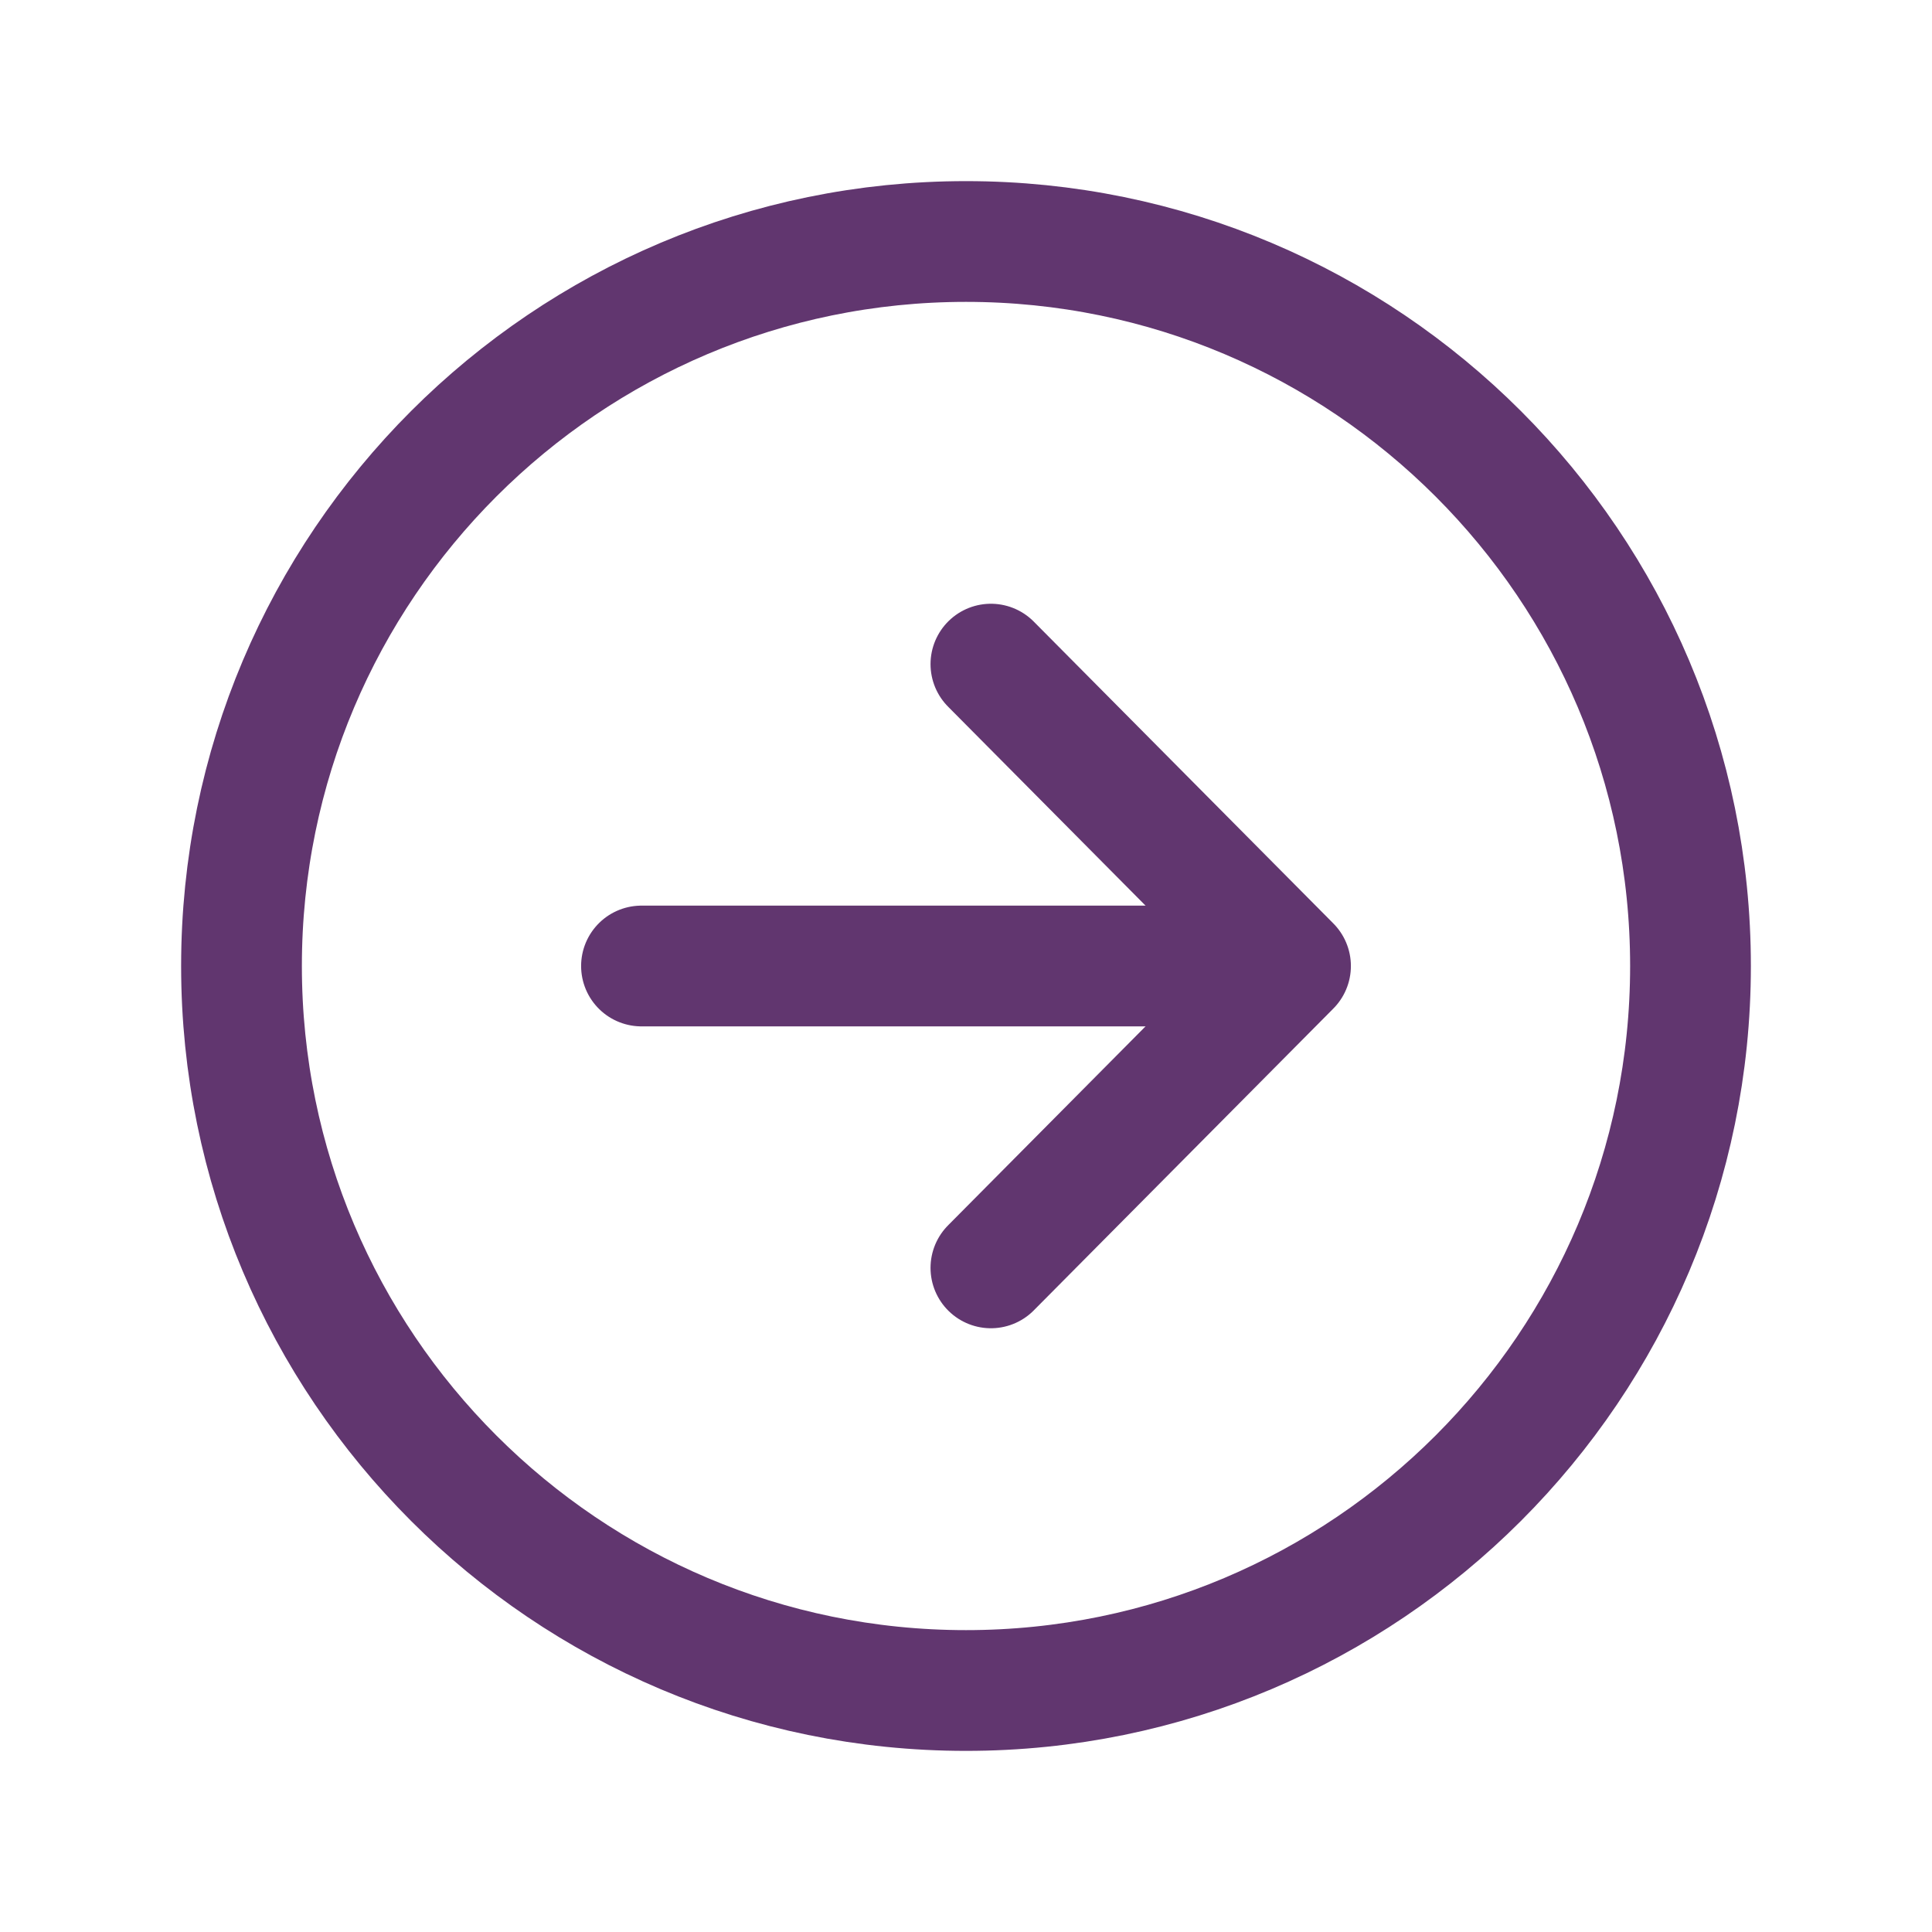
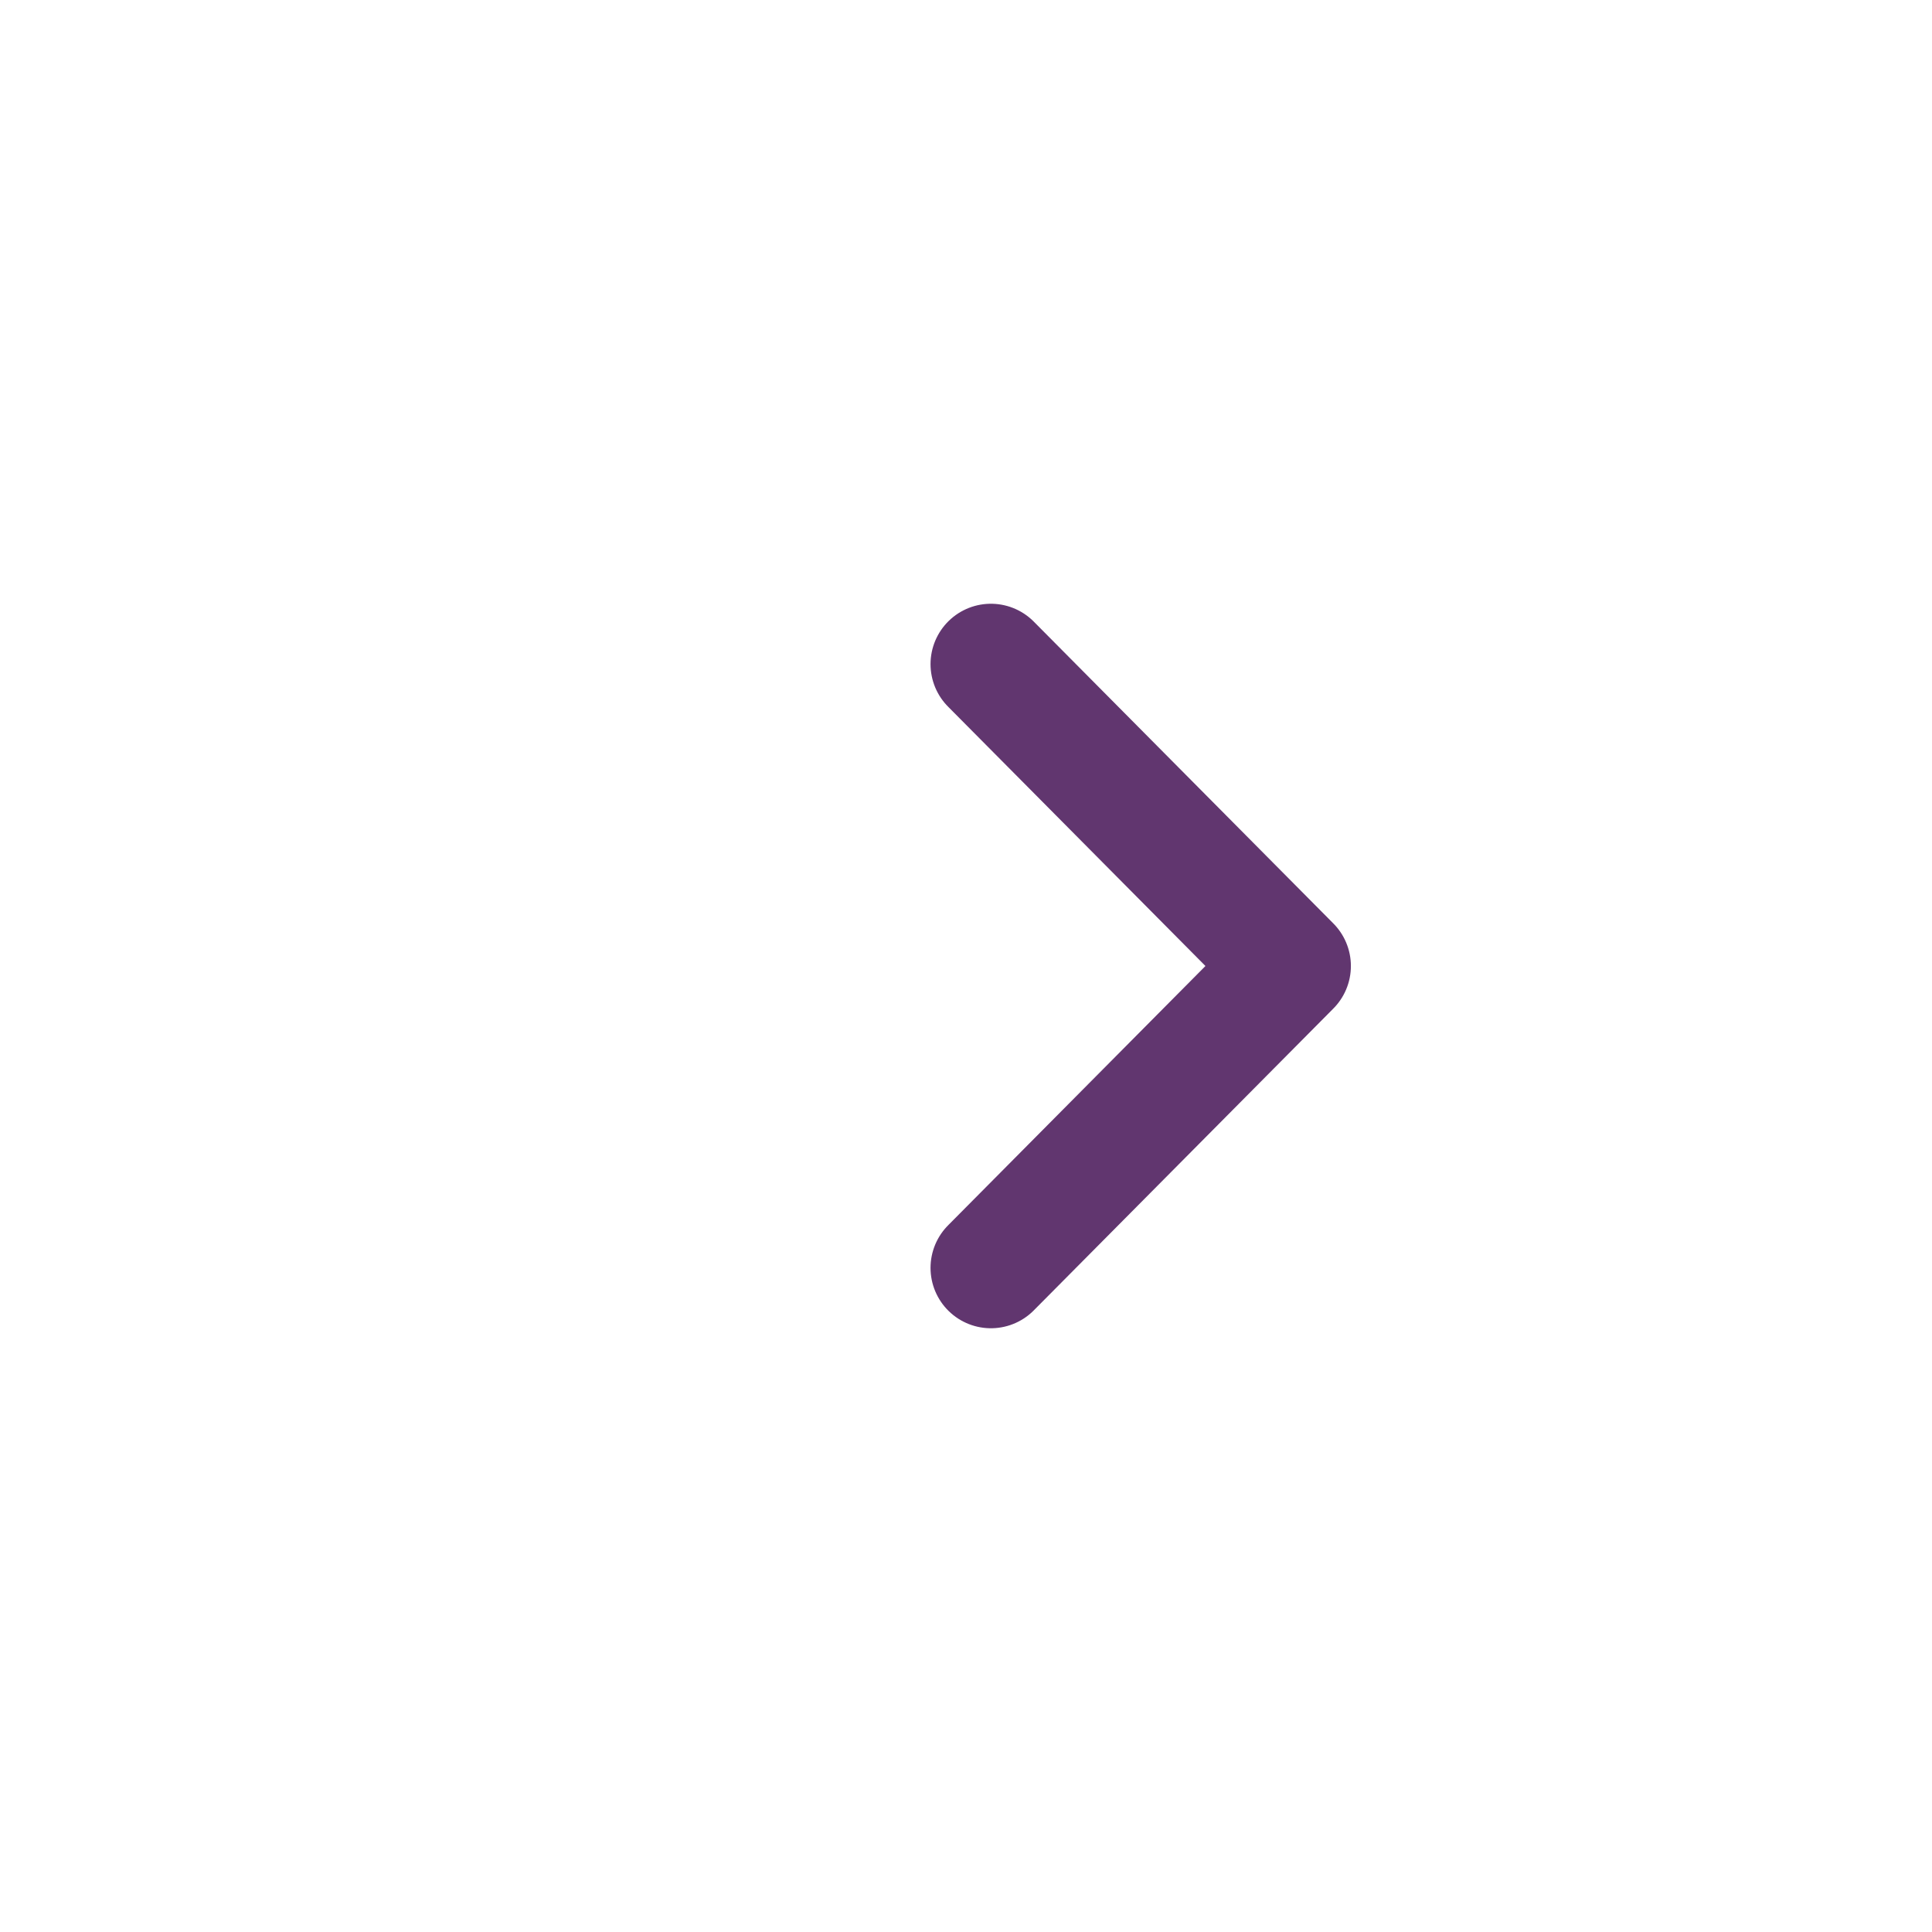
<svg xmlns="http://www.w3.org/2000/svg" version="1.1" id="Layer_1" x="0px" y="0px" viewBox="0 0 512 512" style="enable-background:new 0 0 512 512;" xml:space="preserve">
  <style type="text/css"> .st0{fill:none;stroke:#61366F;stroke-width:32;stroke-linecap:round;stroke-linejoin:round;} .st1{fill:none;stroke:#61366F;stroke-width:32;stroke-miterlimit:10;} </style>
  <polyline class="st0" points="262.6,336 342,256 262.6,176 " />
-   <line class="st0" x1="331" y1="256" x2="170" y2="256" />
-   <path class="st1" d="M256,448c106,0,192-86,192-192S362,64,256,64S64,150,64,256S150,448,256,448z" />
</svg>